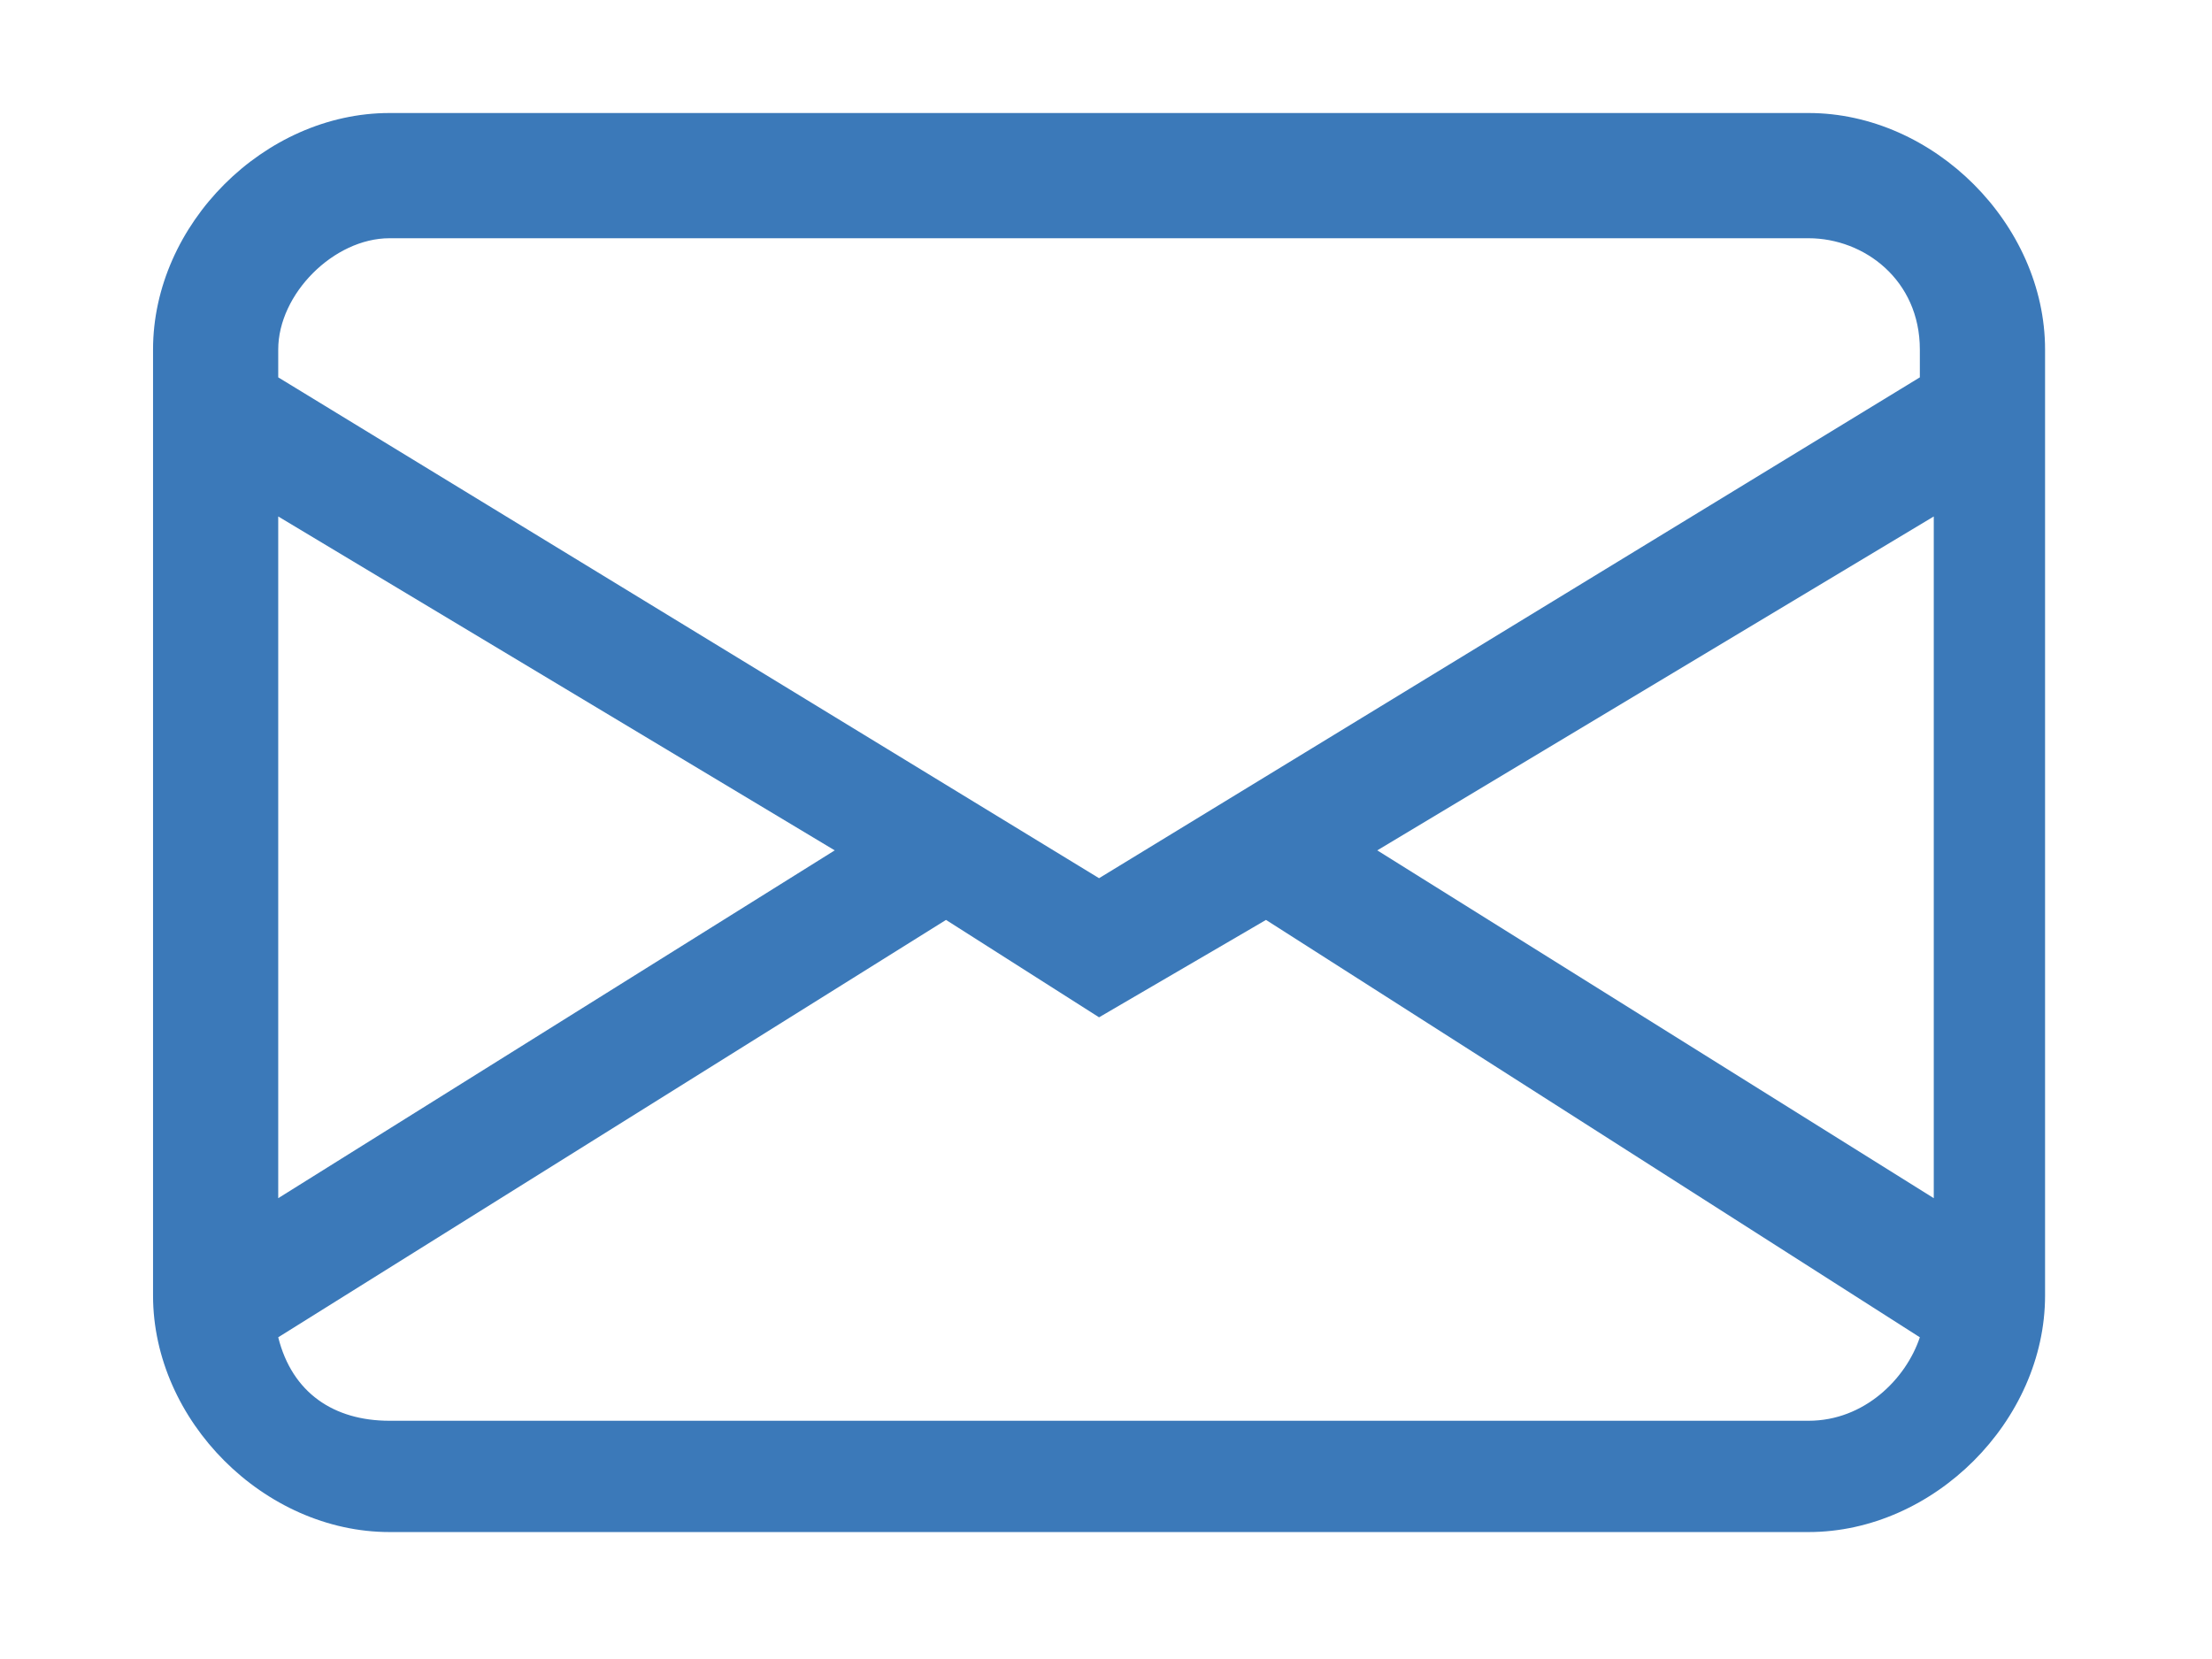
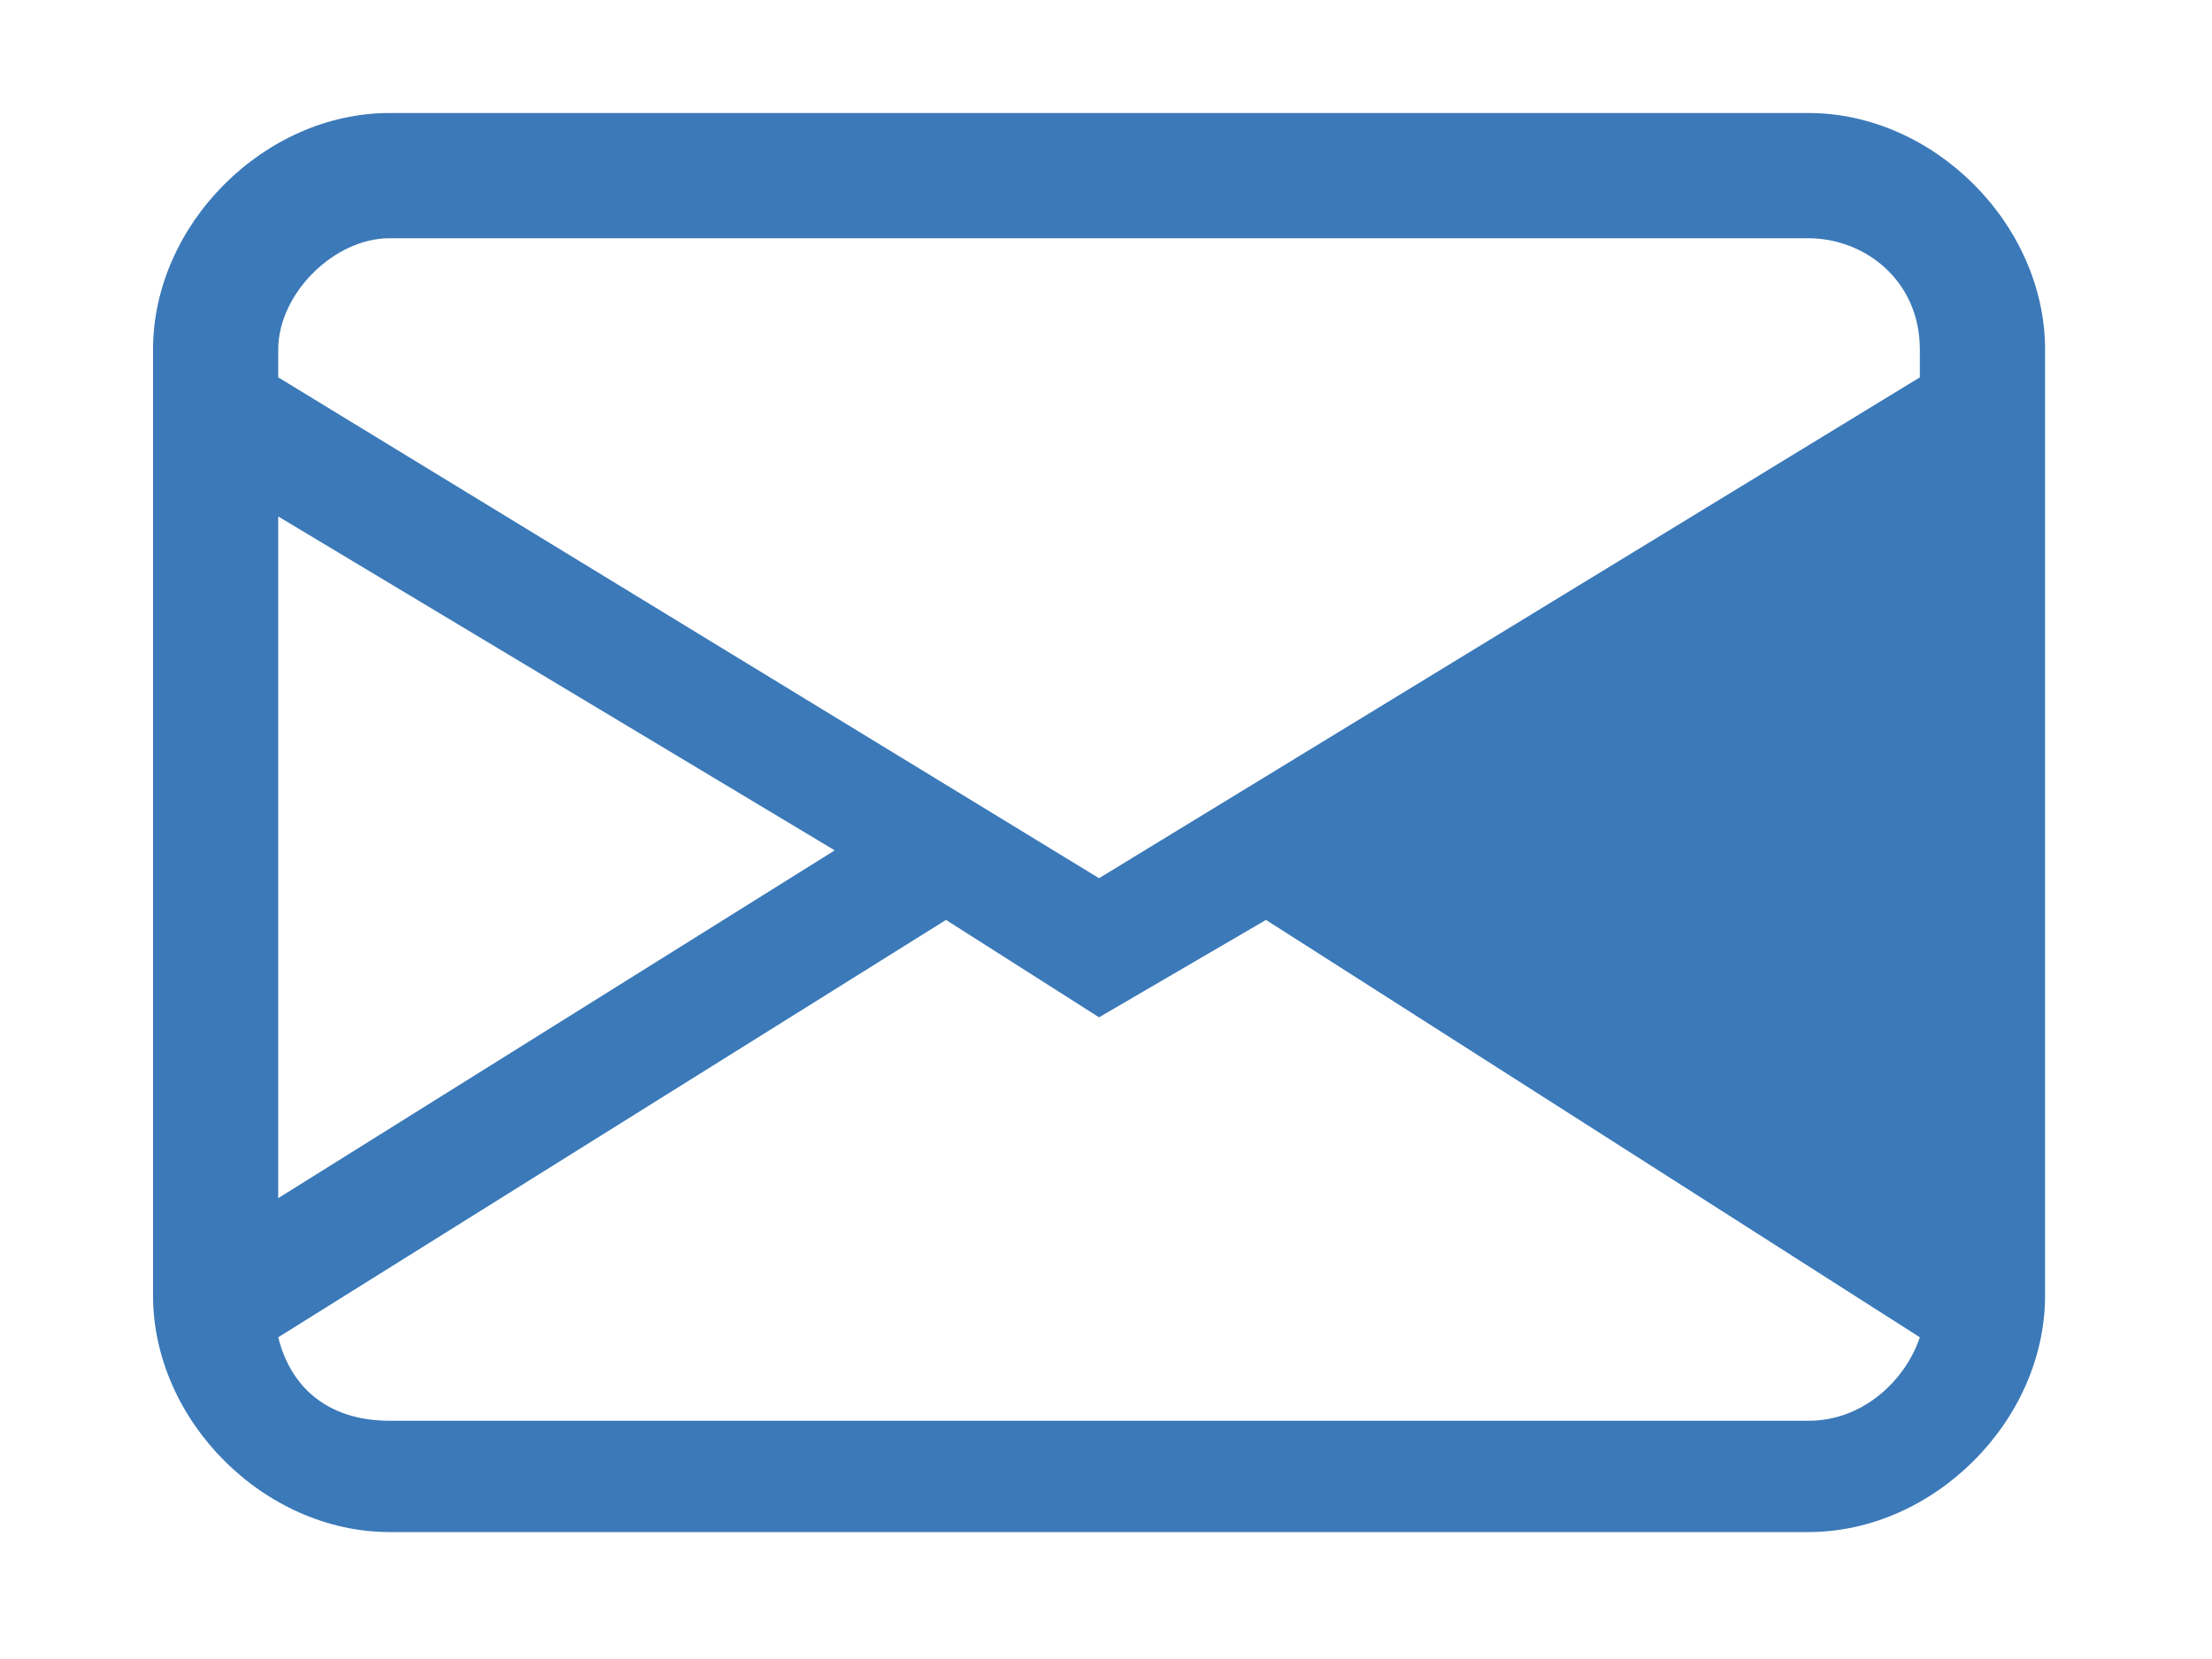
<svg xmlns="http://www.w3.org/2000/svg" width="64" height="48" viewBox="0 0 64 48" fill="none">
-   <path d="M4.428 10.113C4.428 6.491 7.648 3.27 11.27 3.27H52.327C55.95 3.27 59.17 6.491 59.17 10.113V37.484C59.17 41.107 55.95 44.327 52.327 44.327H11.27C7.648 44.327 4.428 41.107 4.428 37.484V10.113ZM11.27 6.893C9.66 6.893 8.05 8.503 8.05 10.113V10.918L31.799 25.409L55.547 10.918V10.113C55.547 8.101 53.937 6.893 52.327 6.893H11.27ZM55.95 14.943L39.849 24.604L55.95 34.667V14.943ZM55.547 38.692L36.629 26.616L31.799 29.434L27.371 26.616L8.05 38.692C8.453 40.302 9.66 41.107 11.27 41.107H52.327C53.937 41.107 55.145 39.899 55.547 38.692ZM8.05 34.667L24.151 24.604L8.05 14.943V34.667Z" fill="#3B79B9" />
+   <path d="M4.428 10.113C4.428 6.491 7.648 3.27 11.27 3.27H52.327C55.95 3.27 59.17 6.491 59.17 10.113V37.484C59.17 41.107 55.95 44.327 52.327 44.327H11.27C7.648 44.327 4.428 41.107 4.428 37.484V10.113ZM11.27 6.893C9.66 6.893 8.05 8.503 8.05 10.113V10.918L31.799 25.409L55.547 10.918V10.113C55.547 8.101 53.937 6.893 52.327 6.893H11.27ZM55.95 14.943L55.95 34.667V14.943ZM55.547 38.692L36.629 26.616L31.799 29.434L27.371 26.616L8.05 38.692C8.453 40.302 9.66 41.107 11.27 41.107H52.327C53.937 41.107 55.145 39.899 55.547 38.692ZM8.05 34.667L24.151 24.604L8.05 14.943V34.667Z" fill="#3B79B9" />
</svg>